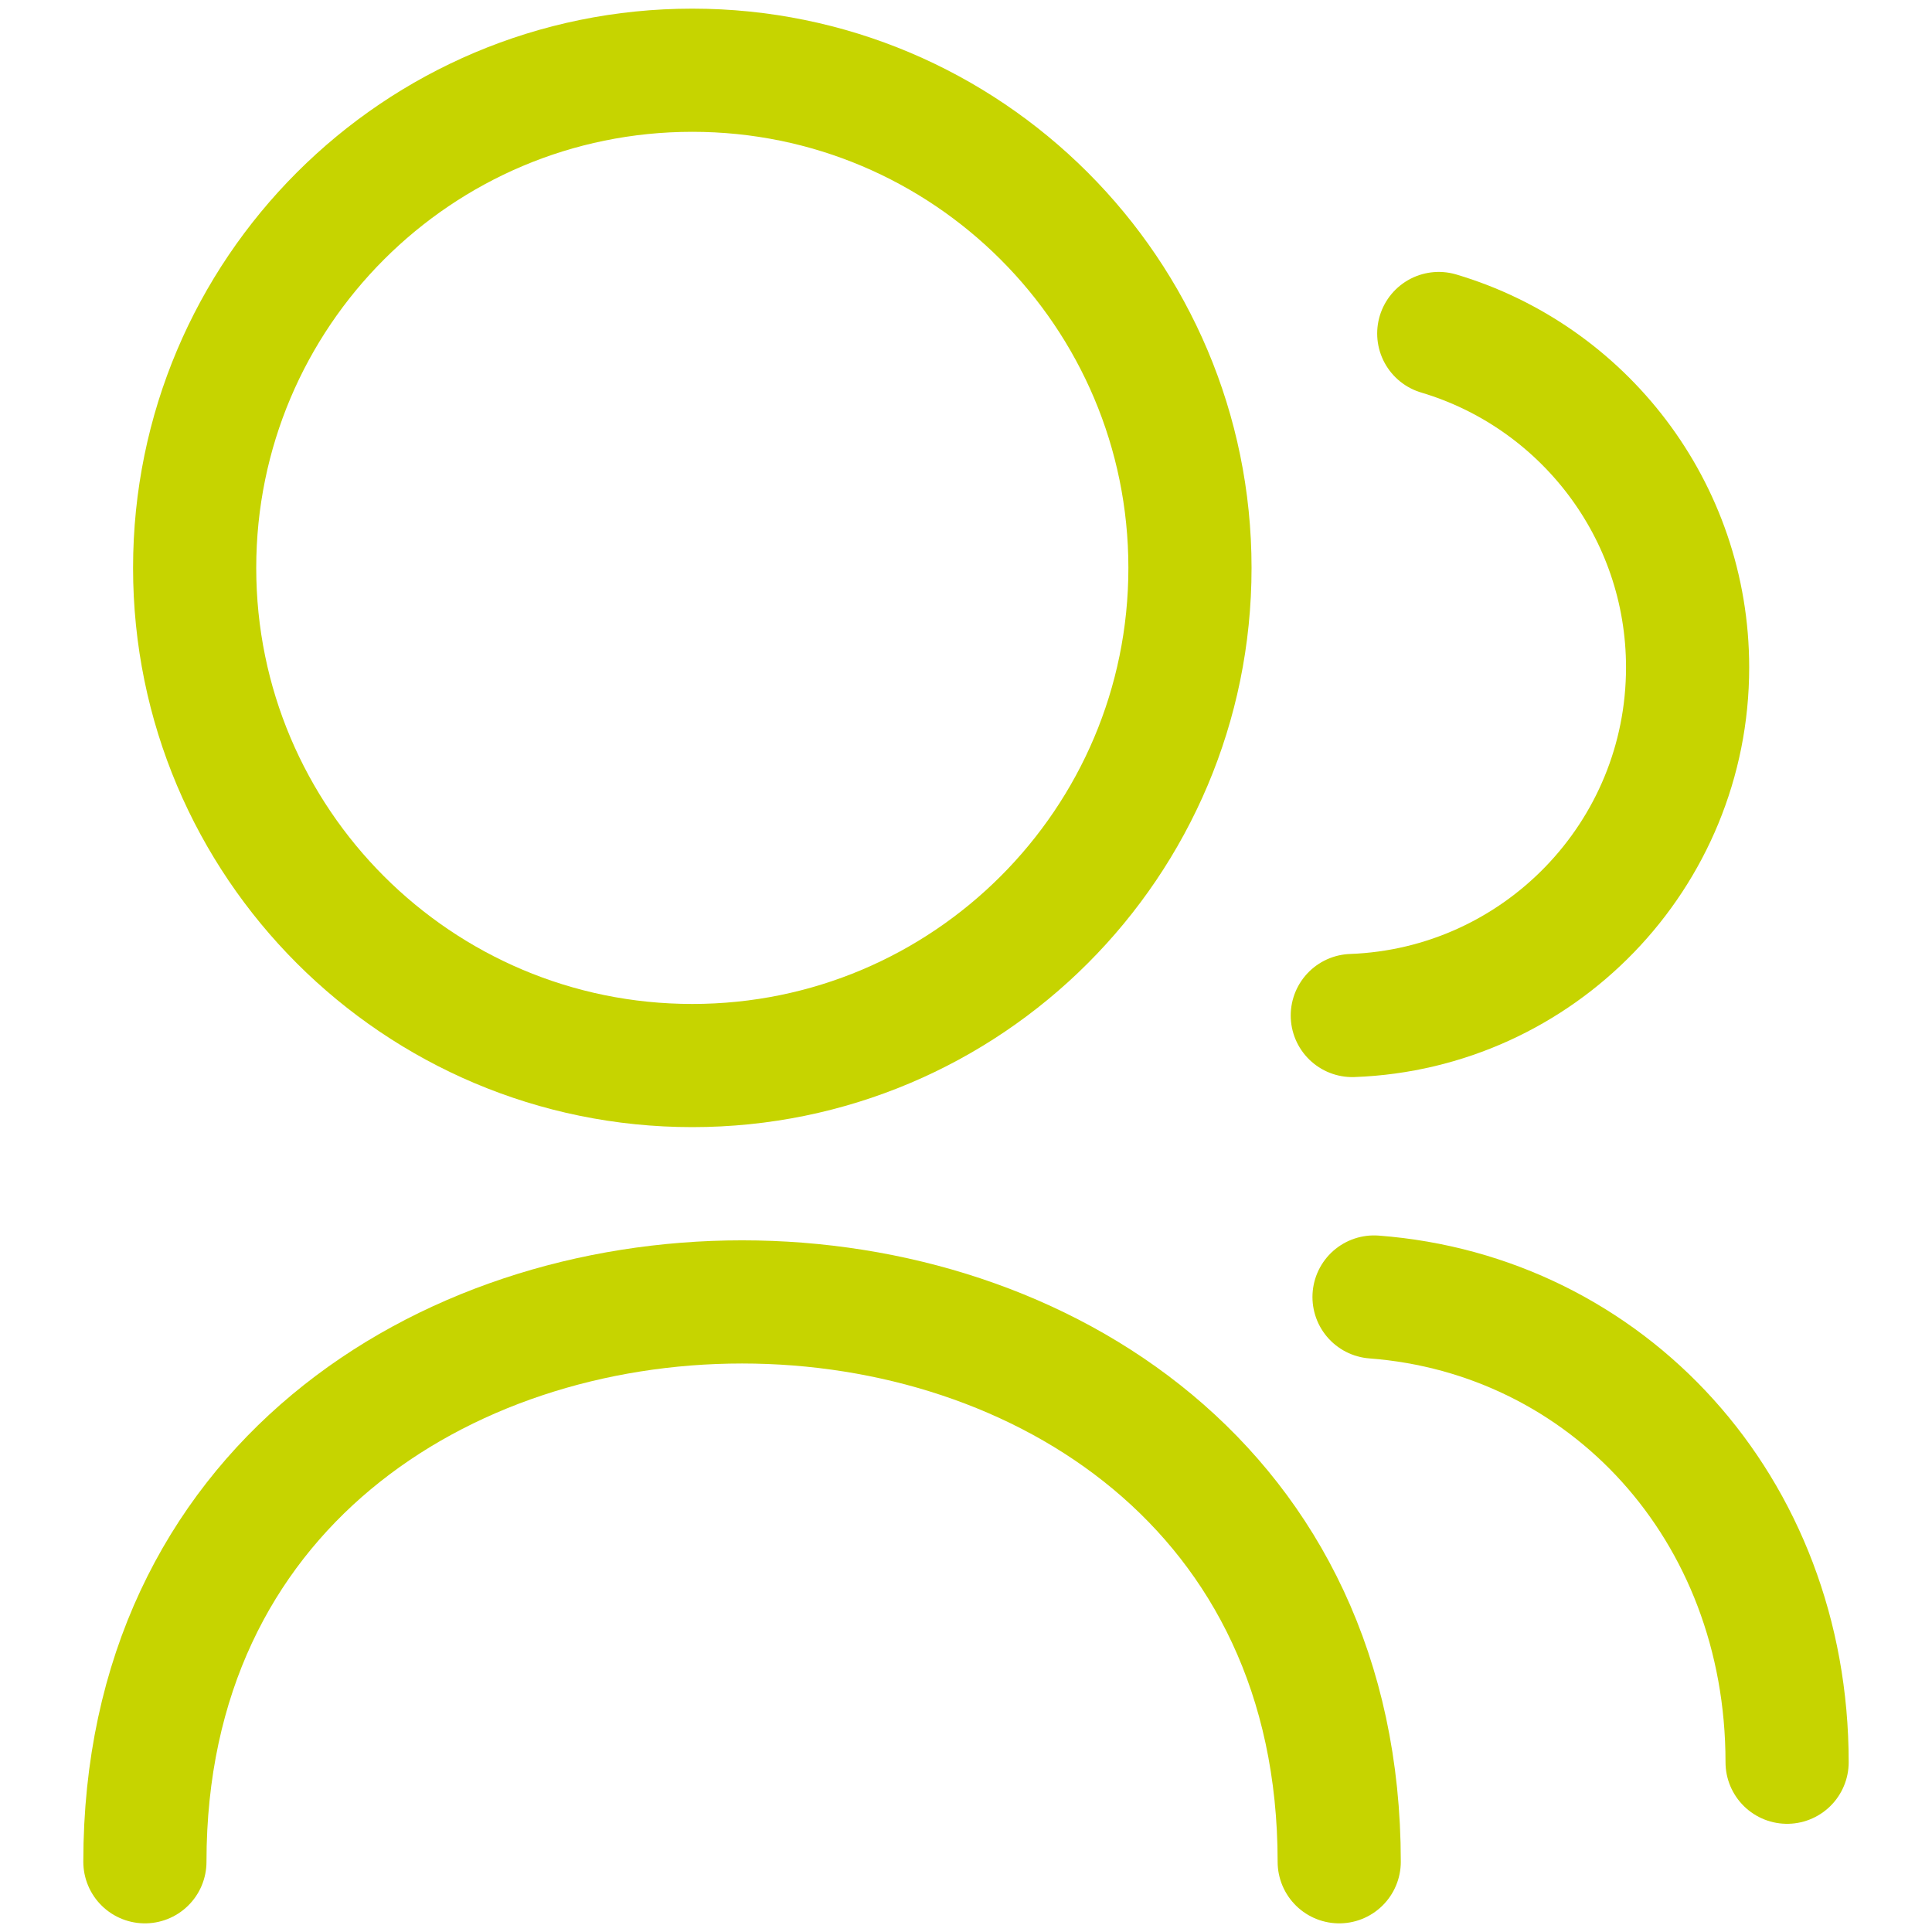
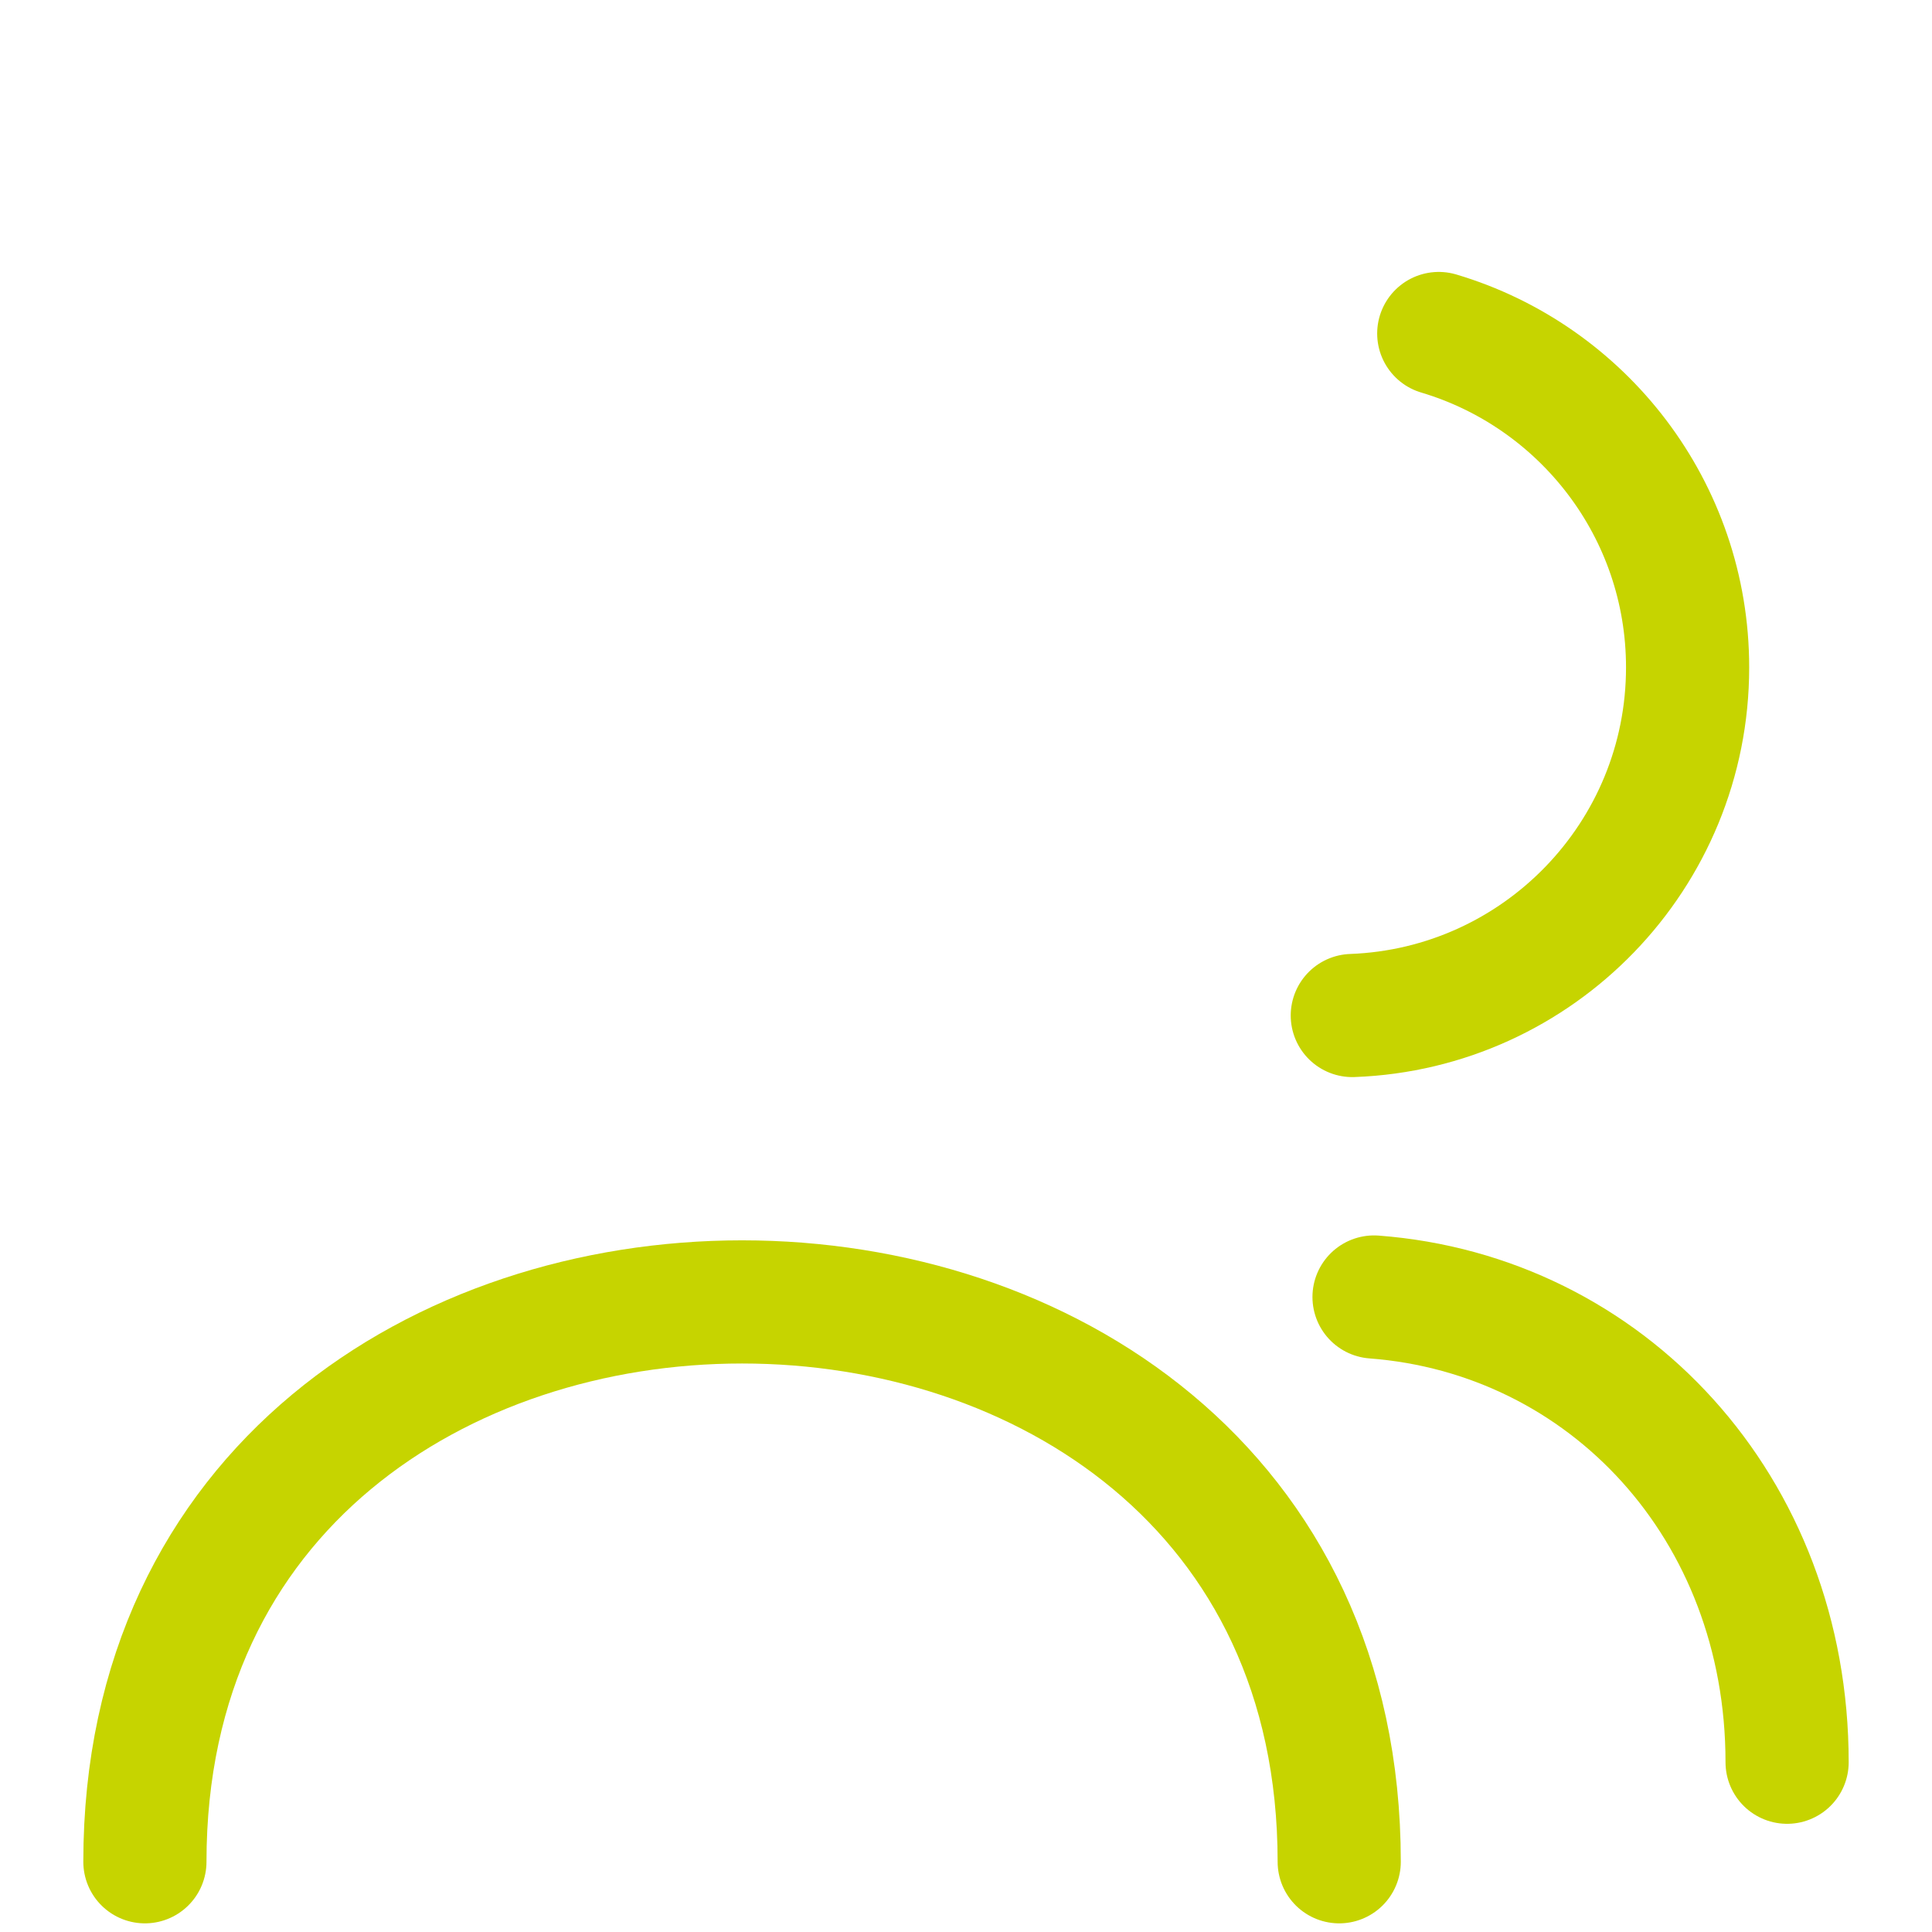
<svg xmlns="http://www.w3.org/2000/svg" width="40px" height="40px" viewBox="0 0 40 40" version="1.1">
  <title>2 User</title>
  <g id="2-User" stroke="none" fill="none" fill-rule="evenodd" stroke-width="1">
    <g id="Grupo" stroke="#C6D400">
-       <path d="M24.637,11.758 C24.637,17.448 20.023,22.061 14.333,22.061 C8.643,22.061 4.03,17.448 4.03,11.758 C4.03,6.067 8.643,1.454 14.333,1.454 C20.023,1.454 24.637,6.067 24.637,11.758 Z" id="Trazado" stroke-width="2.55" />
      <path d="M29.788,6.905 C32.767,7.791 34.94,10.551 34.94,13.818 C34.94,17.711 31.856,20.883 27.998,21.025" id="Trazado" stroke-width="2.55" stroke-linecap="round" />
      <path d="M3,38.546 C3,23.091 27.727,23.091 27.727,38.546" id="Trazado" stroke-width="2.55" stroke-linecap="round" stroke-linejoin="round" />
      <path d="M37,36.485 C37,31.208 33.258,27.217 28.448,26.853" id="Trazado" stroke-width="2.55" stroke-linecap="round" stroke-linejoin="round" />
    </g>
  </g>
</svg>